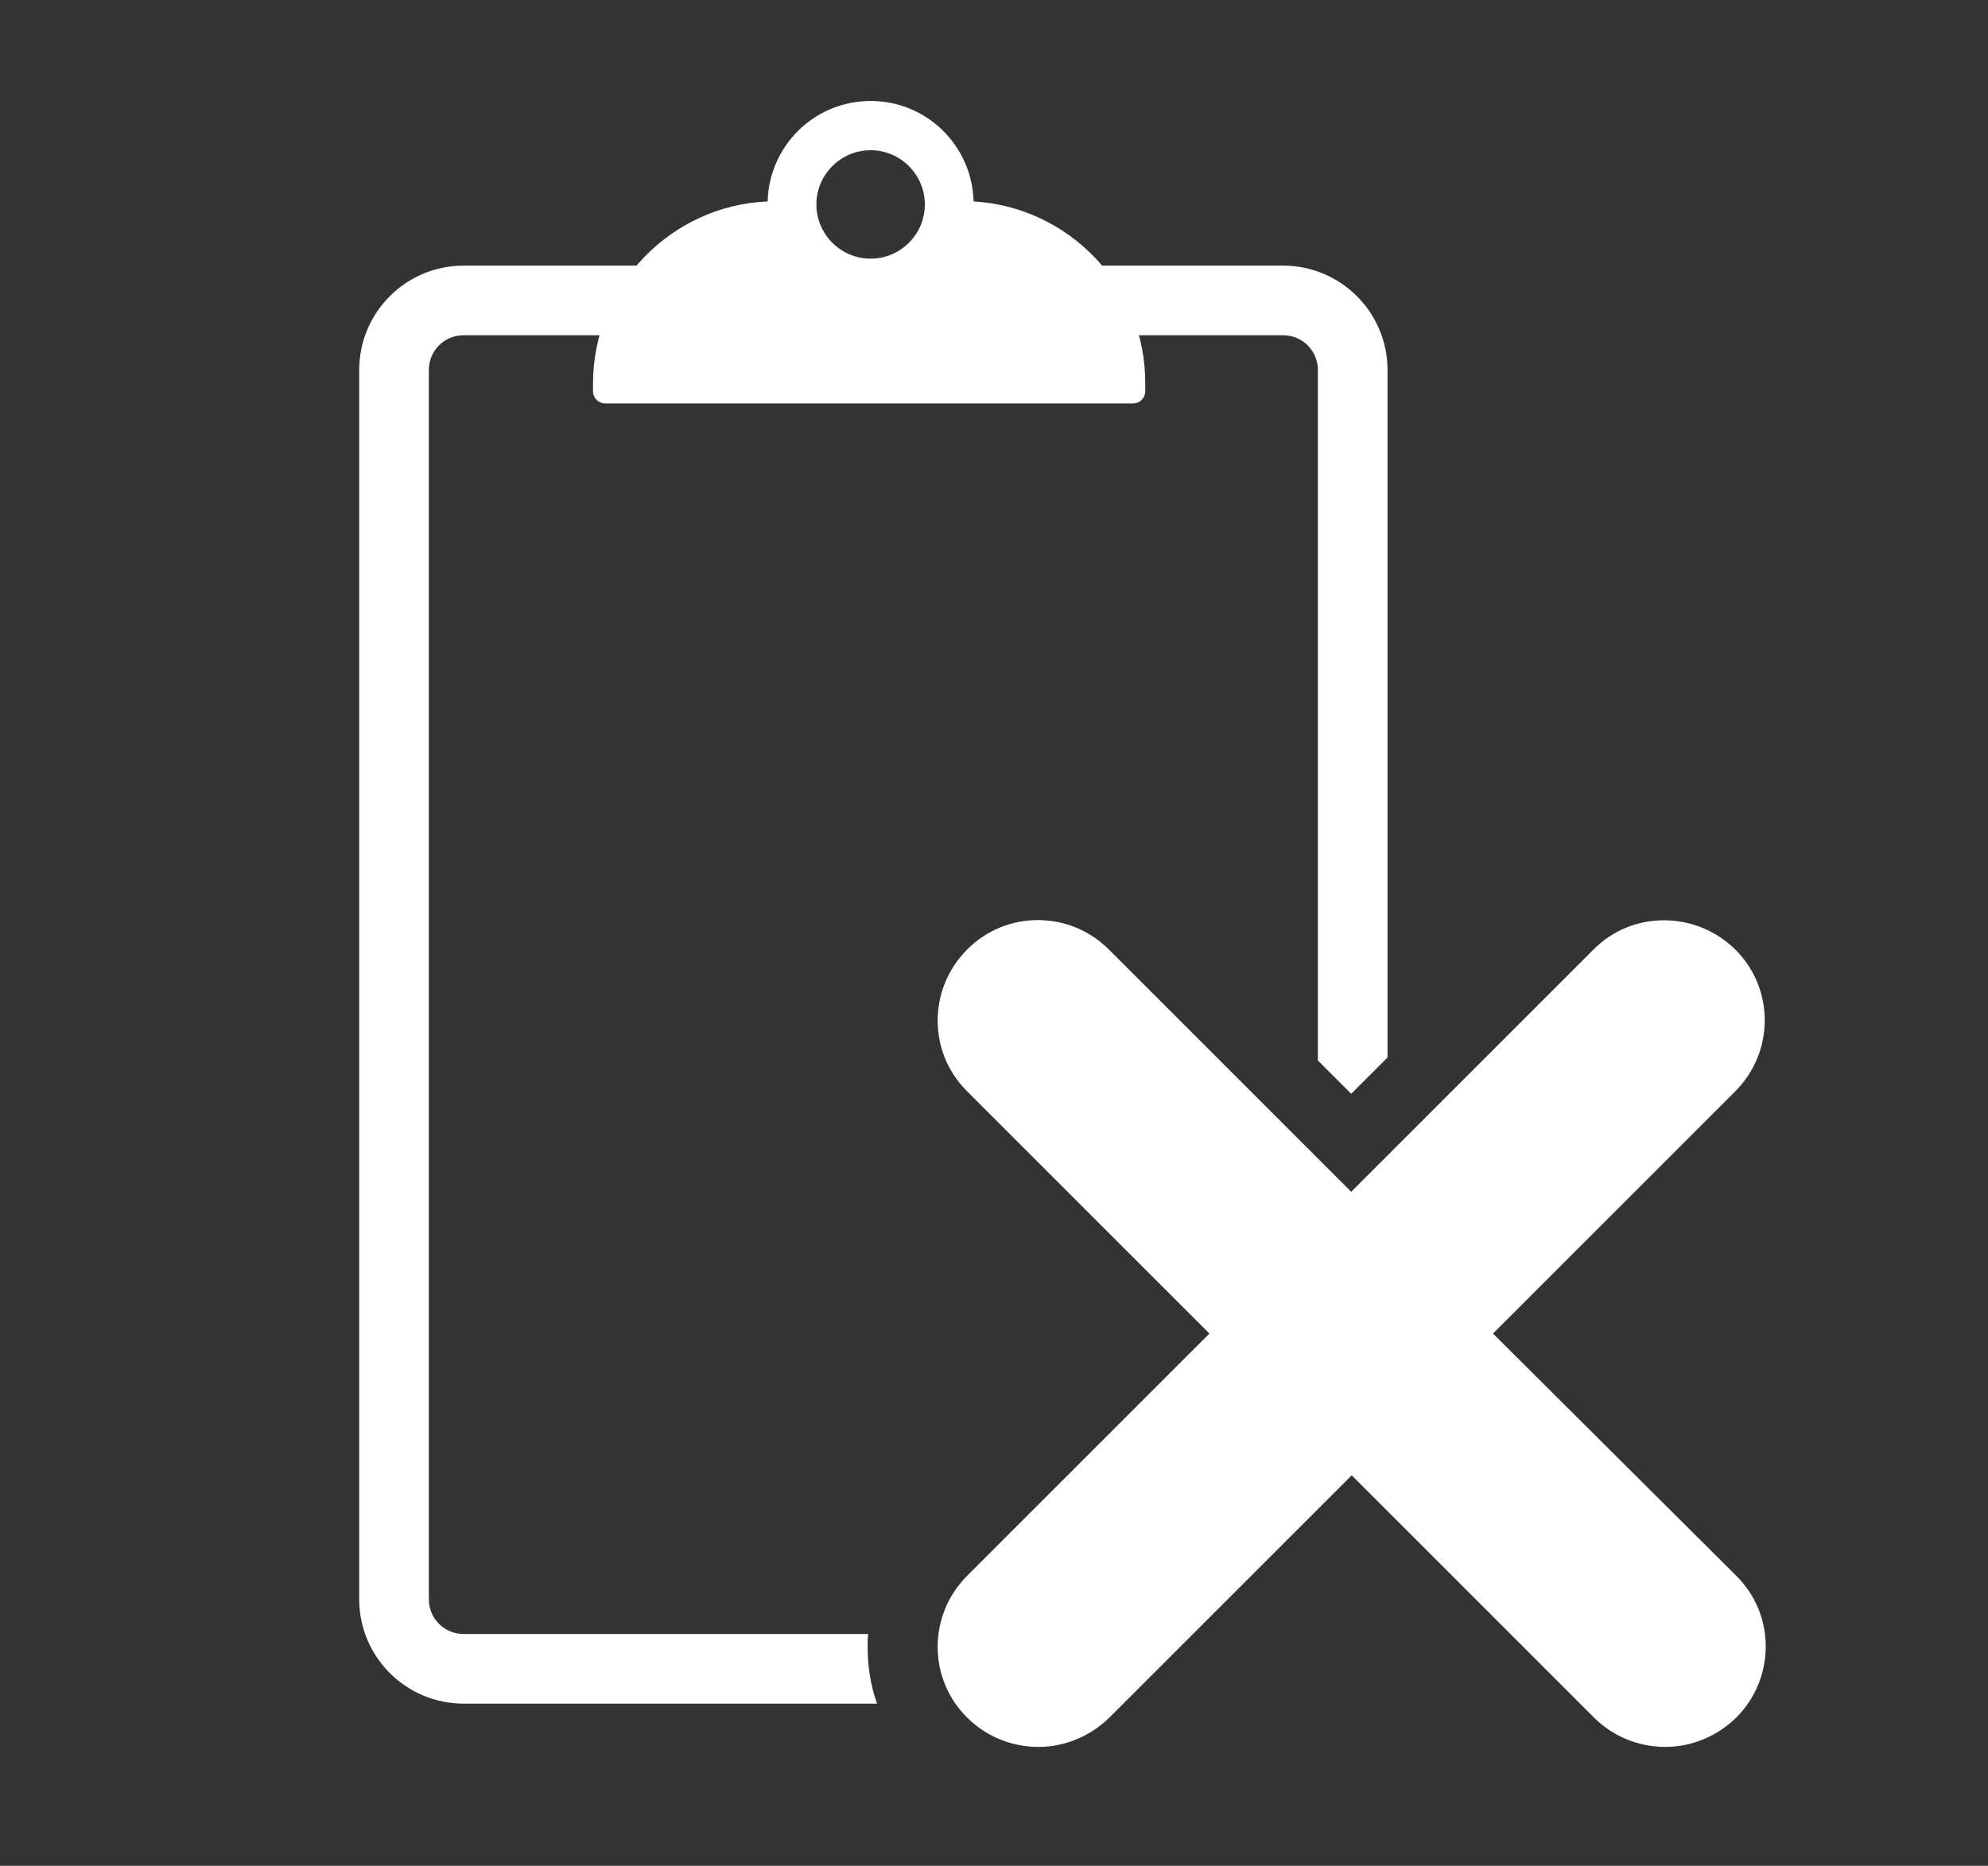
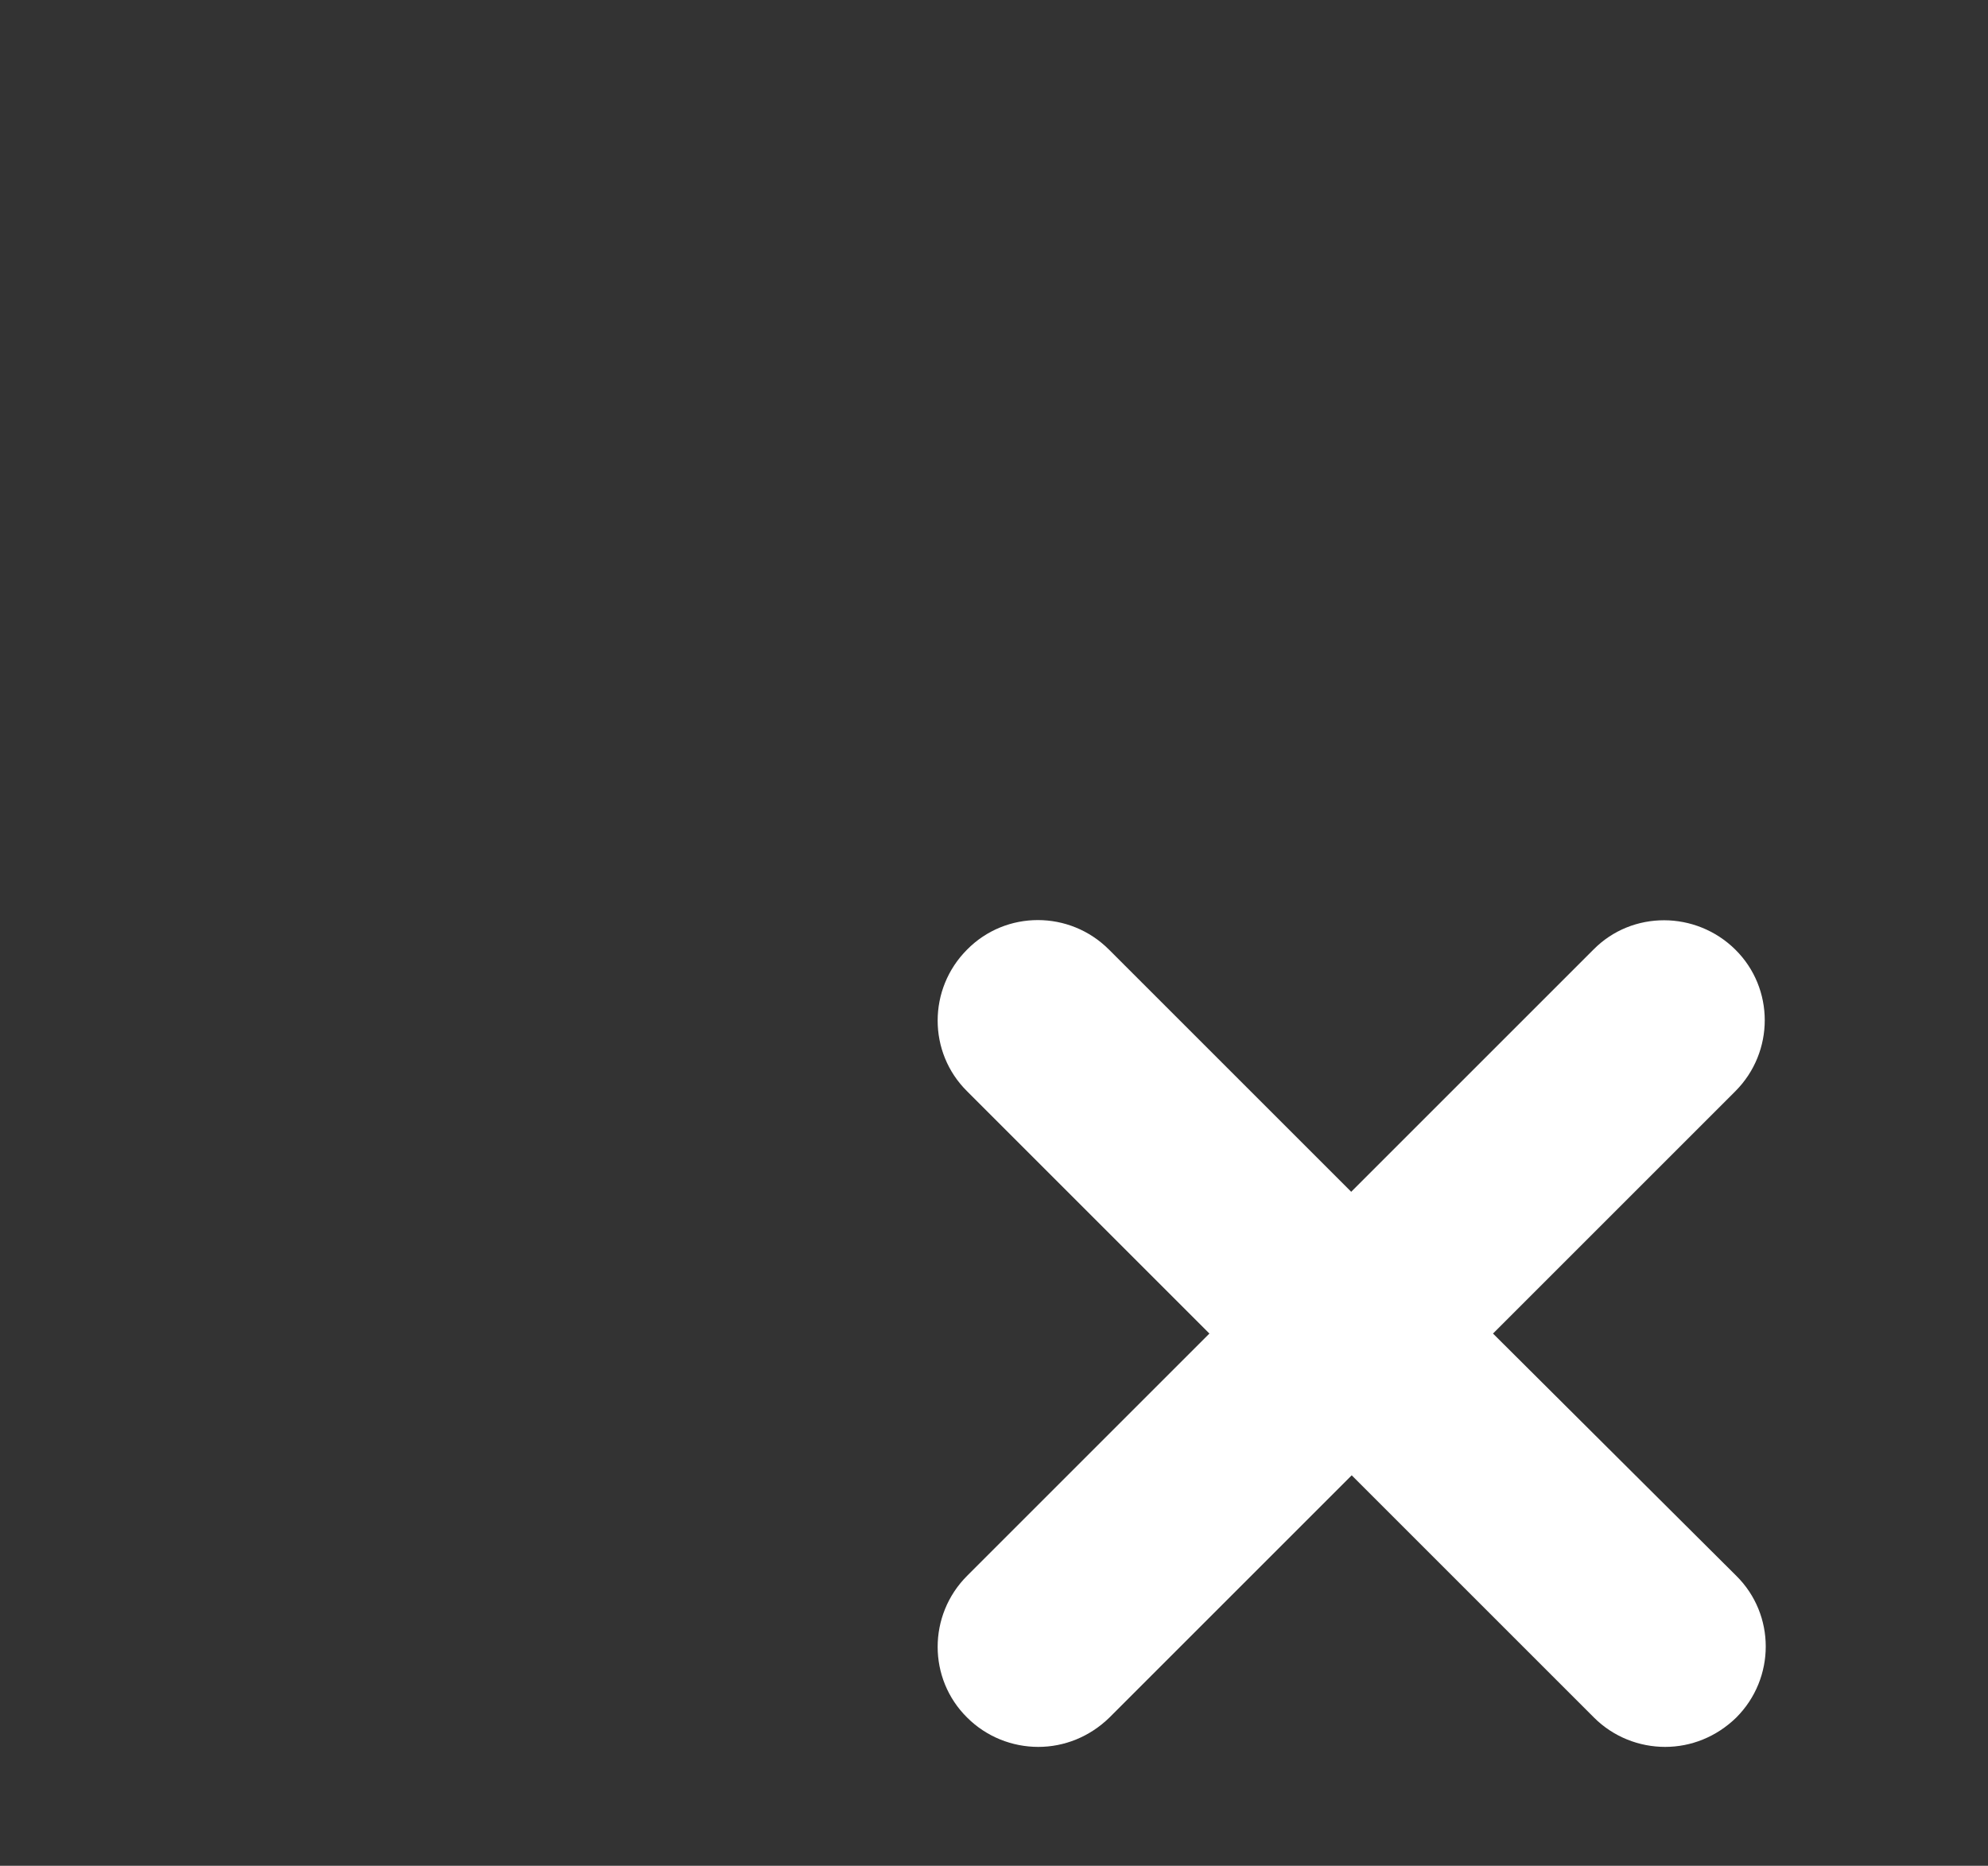
<svg xmlns="http://www.w3.org/2000/svg" version="1.1" x="0px" y="0px" viewBox="0 0 399.6 375.1" style="enable-background:new 0 0 399.6 375.1;" xml:space="preserve">
  <rect x="0" y="0" width="399.6" height="375.1" fill="#333333" stroke="none" />
  <style type="text/css">
	.st0{fill:#A67C52;}
	.st1{display:none;}
	.st2{display:inline;fill:#FFFFFF;}
	.st3{display:inline;}
	.st4{fill:#FFFFFF;}
	.st5{display:none;fill:#FFFFFF;}
</style>
  <g id="clipboard">
-     <path class="st4" d="M195.7,40.5c-0.3-11.2-9.4-20.2-20.7-20.2c-11.3,0-20.4,9-20.7,20.2c-19.4,0.8-35.1,16.9-35.1,36.6v1.6   c0,1.3,1.1,2.4,2.4,2.4h106.2c1.3,0,2.4-1.1,2.4-2.4v-1.6C230.3,57.6,214.9,41.6,195.7,40.5z M175,52c-6,0-10.9-4.9-10.9-10.9   c0-6,4.9-10.9,10.9-10.9s10.9,4.9,10.9,10.9C185.9,47.1,181,52,175,52z" />
    <g>
-       <path class="st4" d="M174.4,331.1c0-0.9,0-1.7,0.1-2.6H93.2c-3.9,0-7-3.1-7-7V74.4c0-3.9,3.1-7,7-7h164.7c3.9,0,7,3.1,7,7v138.8    l6.7,6.7l7.3-7.3V74.4c0-11.6-9.4-21-21-21H93.2c-11.6,0-21,9.4-21,21v247.1c0,11.6,9.4,21,21,21h83.1    C175,338.9,174.4,335.1,174.4,331.1z" />
-       <path class="st5" d="M271.5,316.5l-6.9,6.9c-0.7,2.4-2.5,4.2-4.9,4.9l-14.3,14.3h12.4c10.8,0,19.8-8.3,20.9-18.8L271.5,316.5z" />
+       <path class="st5" d="M271.5,316.5l-6.9,6.9c-0.7,2.4-2.5,4.2-4.9,4.9l-14.3,14.3c10.8,0,19.8-8.3,20.9-18.8L271.5,316.5z" />
    </g>
    <path class="st4" d="M300.1,268.1l48.7-48.7c7.9-7.9,7.9-20.7,0-28.5s-20.7-7.9-28.5,0l-48.7,48.7l-48.7-48.7   c-7.9-7.9-20.7-7.9-28.5,0c-7.9,7.9-7.9,20.7,0,28.5l48.7,48.7l-48.7,48.7c-7.9,7.9-7.9,20.7,0,28.5c3.9,3.9,9.1,5.9,14.3,5.9   s10.3-2,14.3-5.9l48.7-48.7l48.7,48.7c3.9,3.9,9.1,5.9,14.3,5.9c5.2,0,10.3-2,14.3-5.9c7.9-7.9,7.9-20.7,0-28.5L300.1,268.1z" />
  </g>
</svg>